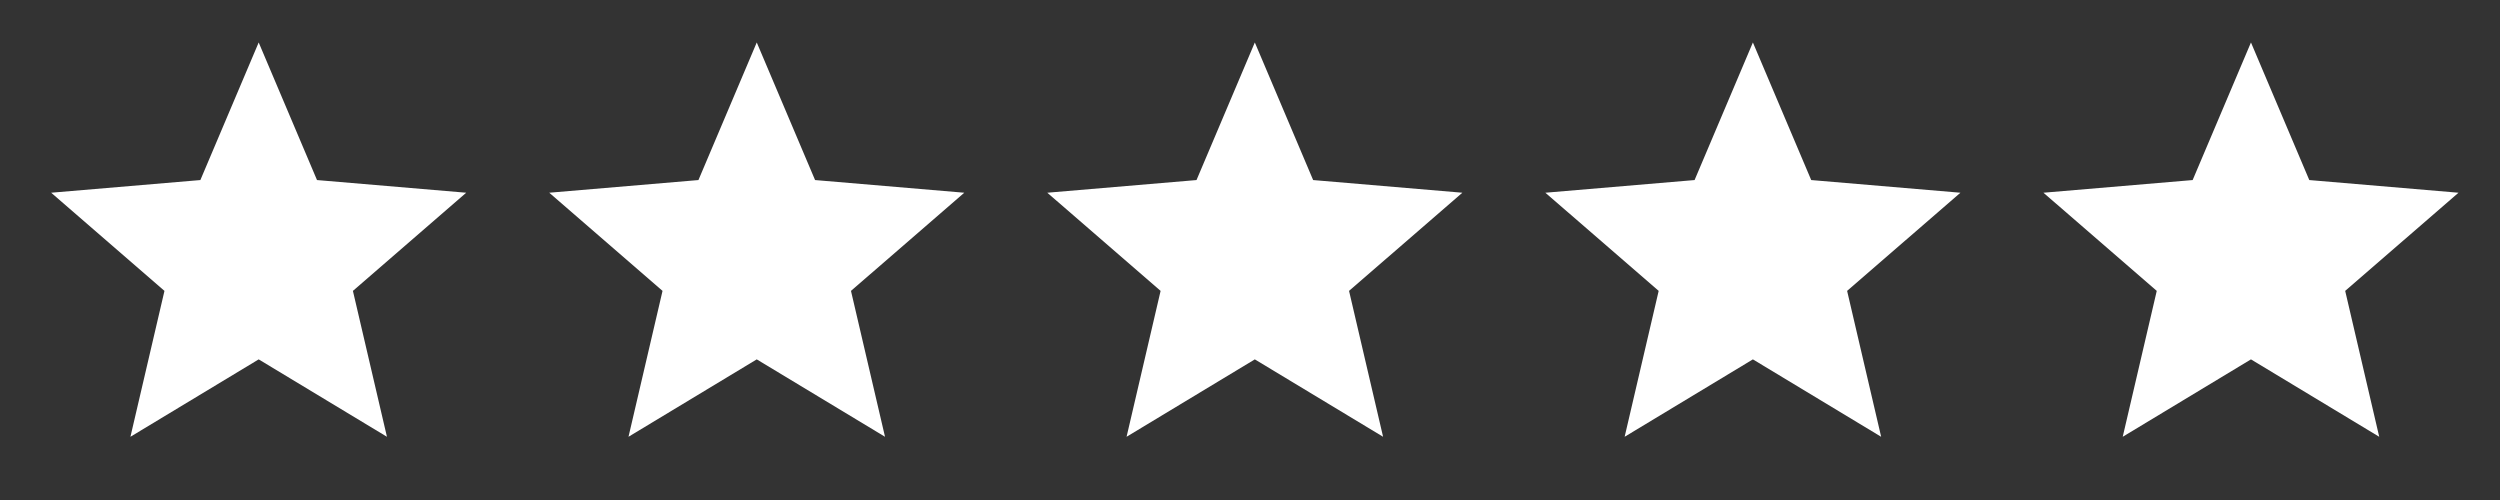
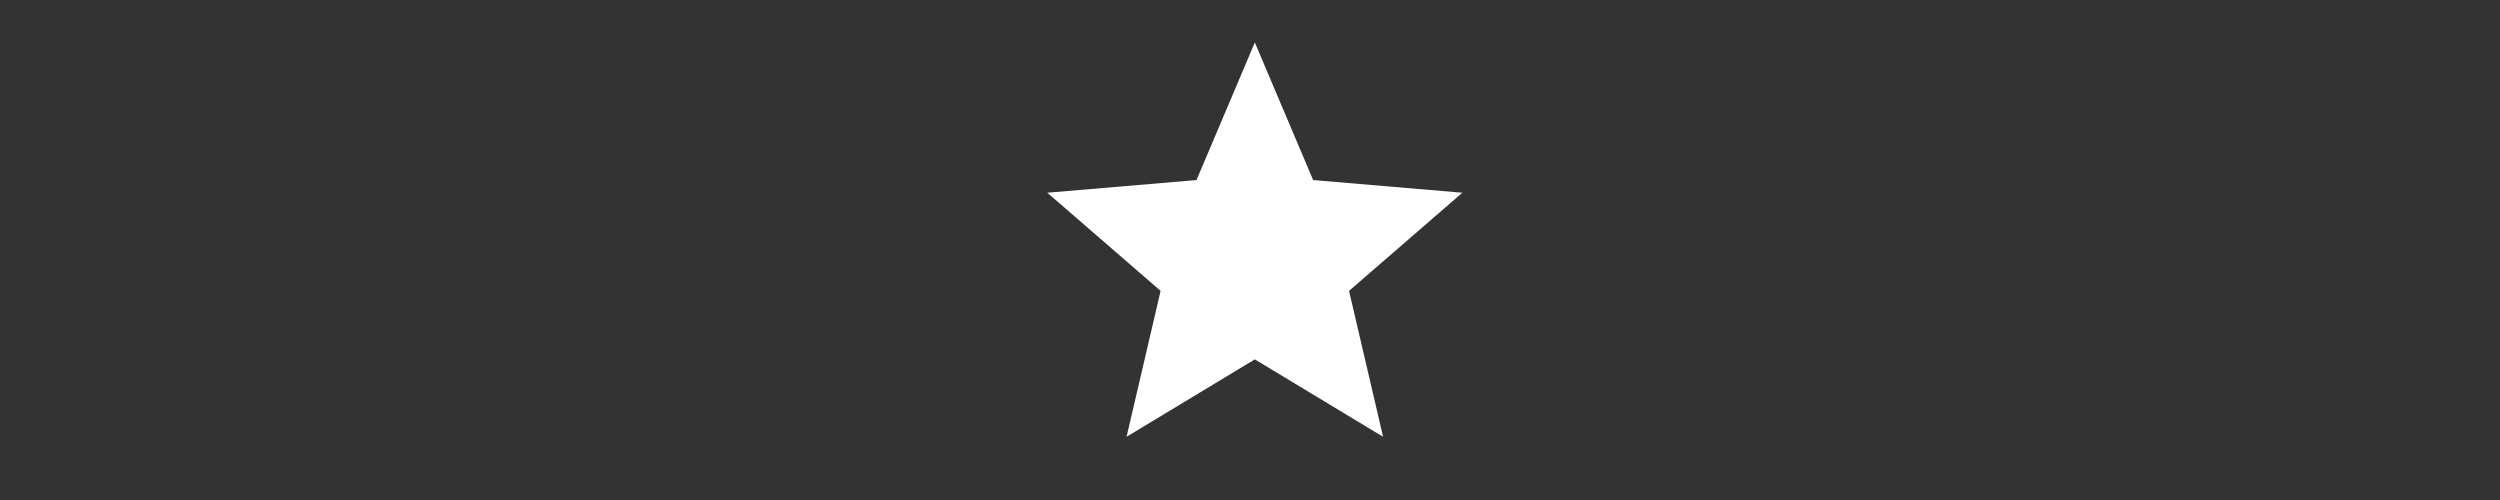
<svg xmlns="http://www.w3.org/2000/svg" width="215" height="43" viewBox="0 0 215 43" fill="none">
  <rect x="0" y="0" width="215" height="43" fill="#333333" stroke="none" />
-   <path d="M22.247 30.906L33.277 37.563L30.35 25.016L40.094 16.574L27.262 15.485L22.247 3.652L17.232 15.485L4.399 16.574L14.144 25.016L11.217 37.563L22.247 30.906Z" fill="white" />
-   <path d="M65.081 30.906L76.111 37.563L73.184 25.016L82.928 16.574L70.096 15.485L65.081 3.652L60.066 15.485L47.233 16.574L56.978 25.016L54.051 37.563L65.081 30.906Z" fill="white" />
  <path d="M107.915 30.906L118.945 37.563L116.018 25.016L125.762 16.574L112.93 15.485L107.915 3.652L102.9 15.485L90.067 16.574L99.812 25.016L96.885 37.563L107.915 30.906Z" fill="white" />
-   <path d="M150.749 30.906L161.779 37.563L158.852 25.016L168.596 16.574L155.764 15.485L150.749 3.652L145.734 15.485L132.901 16.574L142.646 25.016L139.719 37.563L150.749 30.906Z" fill="white" />
-   <path d="M193.583 30.906L204.613 37.563L201.686 25.016L211.431 16.574L198.599 15.485L193.583 3.652L188.568 15.485L175.736 16.574L185.481 25.016L182.554 37.563L193.583 30.906Z" fill="white" />
</svg>